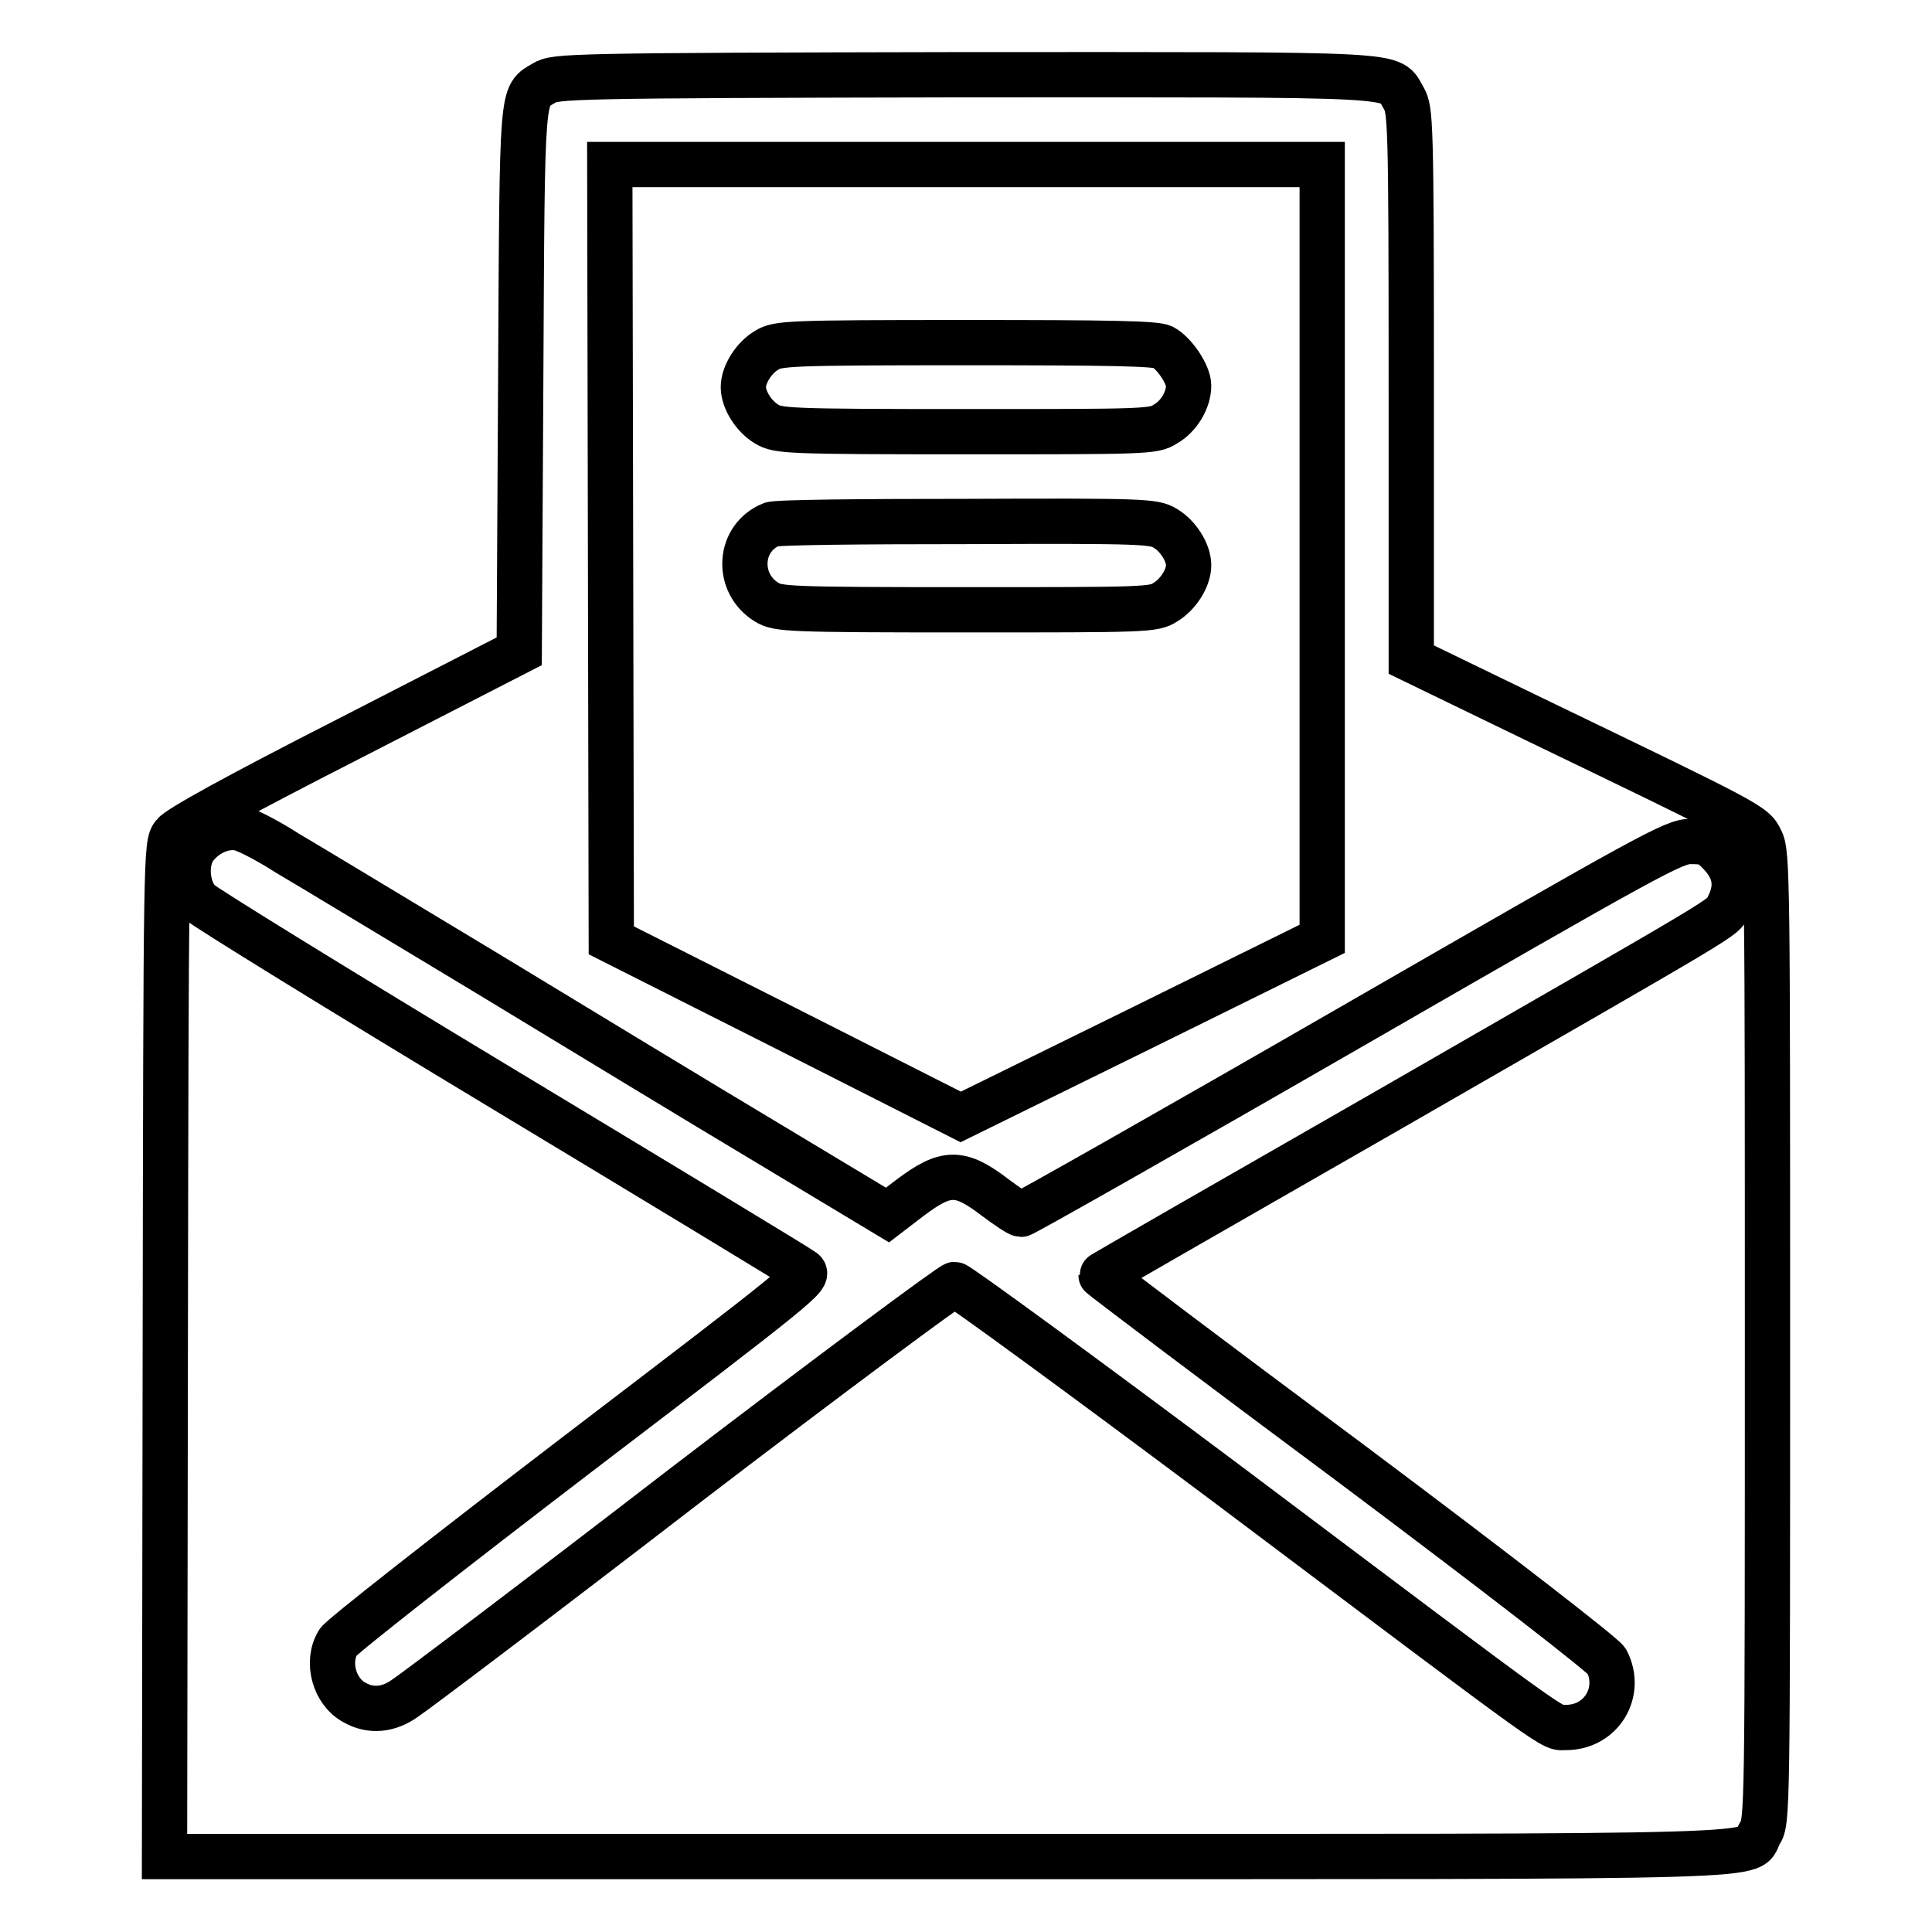
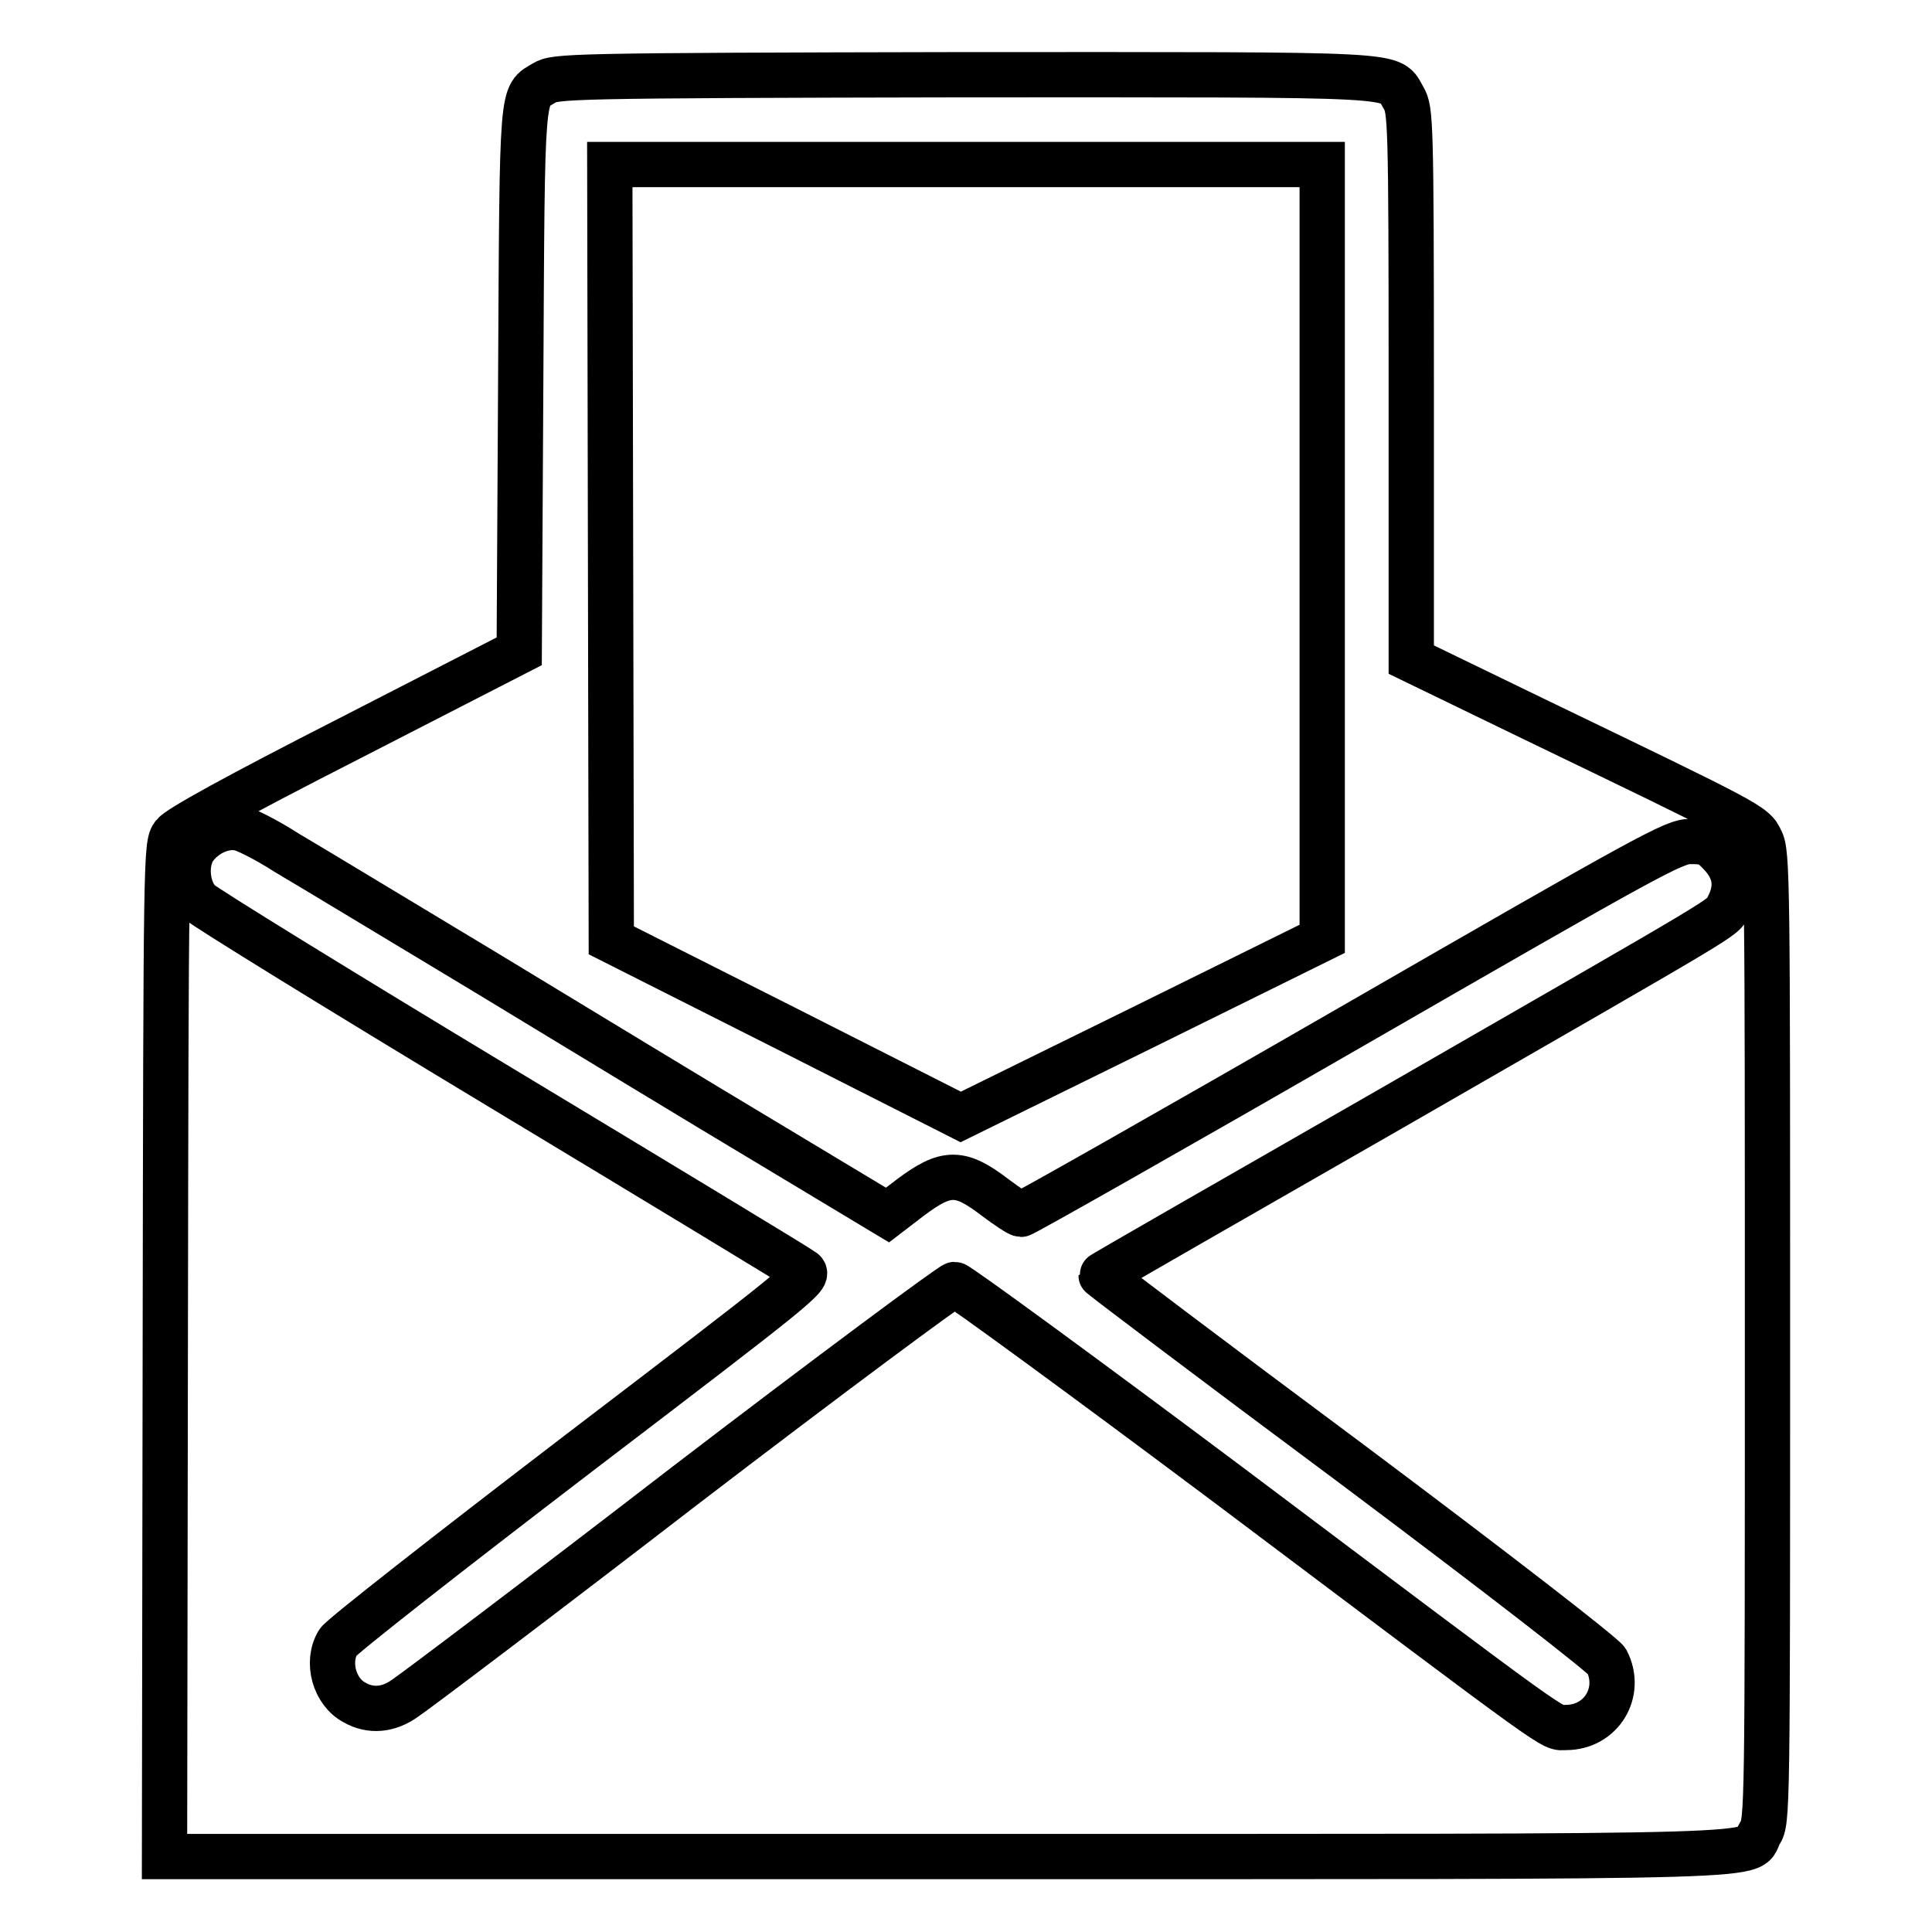
<svg xmlns="http://www.w3.org/2000/svg" version="1.1" x="0px" y="0px" viewBox="0 0 256 256" enable-background="new 0 0 256 256" xml:space="preserve">
  <g>
    <g>
      <g>
        <path stroke-width="6" fill-opacity="0" stroke="#000000" d="M72.1,11c-3,1.8-2.9,0-3.1,39.2l-0.2,36.1L46.4,97.8c-15.1,7.7-22.7,11.9-23.4,12.8c-1,1.3-1,2.2-1.1,68.4L21.8,246h103.7c114.7,0,105.7,0.2,107.7-3.1c1-1.5,1-3,1-65.7c0-60.1,0-64.3-0.9-65.9c-0.9-2-1.4-2.2-30-16L187,87.4l0-36.4c0-35.2-0.1-36.4-1-38c-2-3.3,1.8-3.1-58.1-3.1C75,10,73.6,10.1,72.1,11z M175.2,73.1v51.3l-23.9,11.8l-24,11.8l-23.1-11.7L81,124.6l-0.1-51.4l-0.1-51.4H128h47.2V73.1z M38,113c2.9,1.7,14.8,8.9,26.6,16c11.7,7.1,28.5,17.3,37.2,22.5l15.8,9.5l3-2.3c4.8-3.6,6.6-3.6,11.3,0c1.6,1.2,3.1,2.2,3.4,2.2c0.3,0,19.9-11.1,43.5-24.7c40.1-23.1,43-24.7,45.2-24.7c2.2,0,2.6,0.2,4.1,1.8c1.9,2.1,2.2,4.3,0.9,6.8c-0.9,1.7,1.7,0.1-44.7,26.8c-21.1,12.1-38.4,22-38.4,22.1c0,0.1,14.8,11.3,33.1,24.9c19.9,14.9,33.4,25.4,33.9,26.2c2.1,4.1-0.7,8.8-5.4,8.8c-2.1,0,0.7,2-44.8-32.2c-19.5-14.6-35.8-26.5-36.2-26.5c-0.4,0-16.6,12-35.8,26.7c-19.2,14.8-35.9,27.4-37,28.1c-2.2,1.6-4.6,1.8-6.7,0.6c-2.7-1.4-3.8-5.4-2.2-8c0.4-0.7,14.7-11.9,31.7-24.9c29.5-22.5,30.9-23.6,29.9-24.3c-0.5-0.4-18.5-11.3-39.9-24.2c-21.4-12.9-39.4-24-40.1-24.7c-1.7-1.7-2-5.4-0.5-7.3c1.4-1.8,3.7-2.8,5.6-2.5C32.2,109.7,35.2,111.2,38,113z" />
-         <path stroke-width="6" fill-opacity="0" stroke="#000000" d="M101.6,46.4c-1.7,1-3.1,3.2-3.1,4.9c0,1.7,1.4,3.9,3.1,4.9c1.5,0.9,2.7,1,26.4,1c23.7,0,24.9,0,26.4-1c1.8-1,3.1-3.2,3.1-5.1c0-1.5-1.9-4.3-3.4-5.1c-0.9-0.5-7.2-0.6-26.1-0.6C104.3,45.4,103.1,45.5,101.6,46.4z" />
-         <path stroke-width="6" fill-opacity="0" stroke="#000000" d="M102.2,69.5c-4.4,1.8-4.7,7.8-0.6,10.3c1.5,0.9,2.7,1,26.4,1c23.7,0,24.9,0,26.4-1c1.7-1,3.1-3.2,3.1-4.9c0-1.7-1.4-3.9-3.1-4.9c-1.5-0.9-2.6-1-26.4-0.9C114.3,69.1,102.7,69.2,102.2,69.5z" />
      </g>
    </g>
  </g>
</svg>